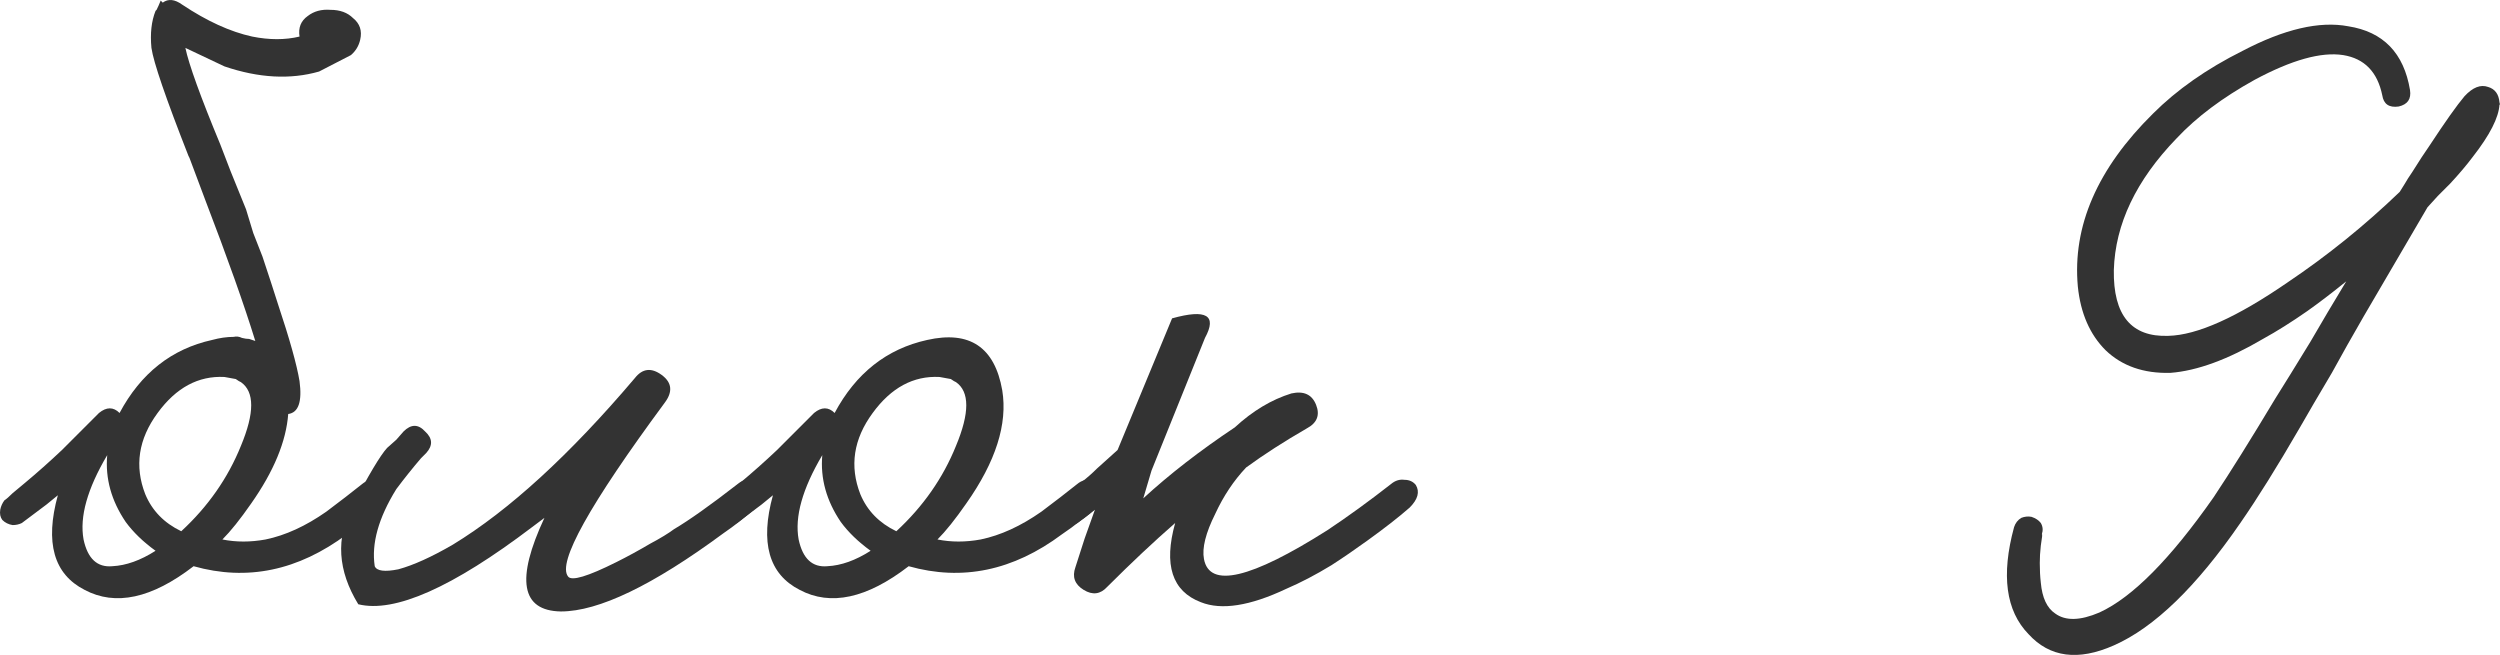
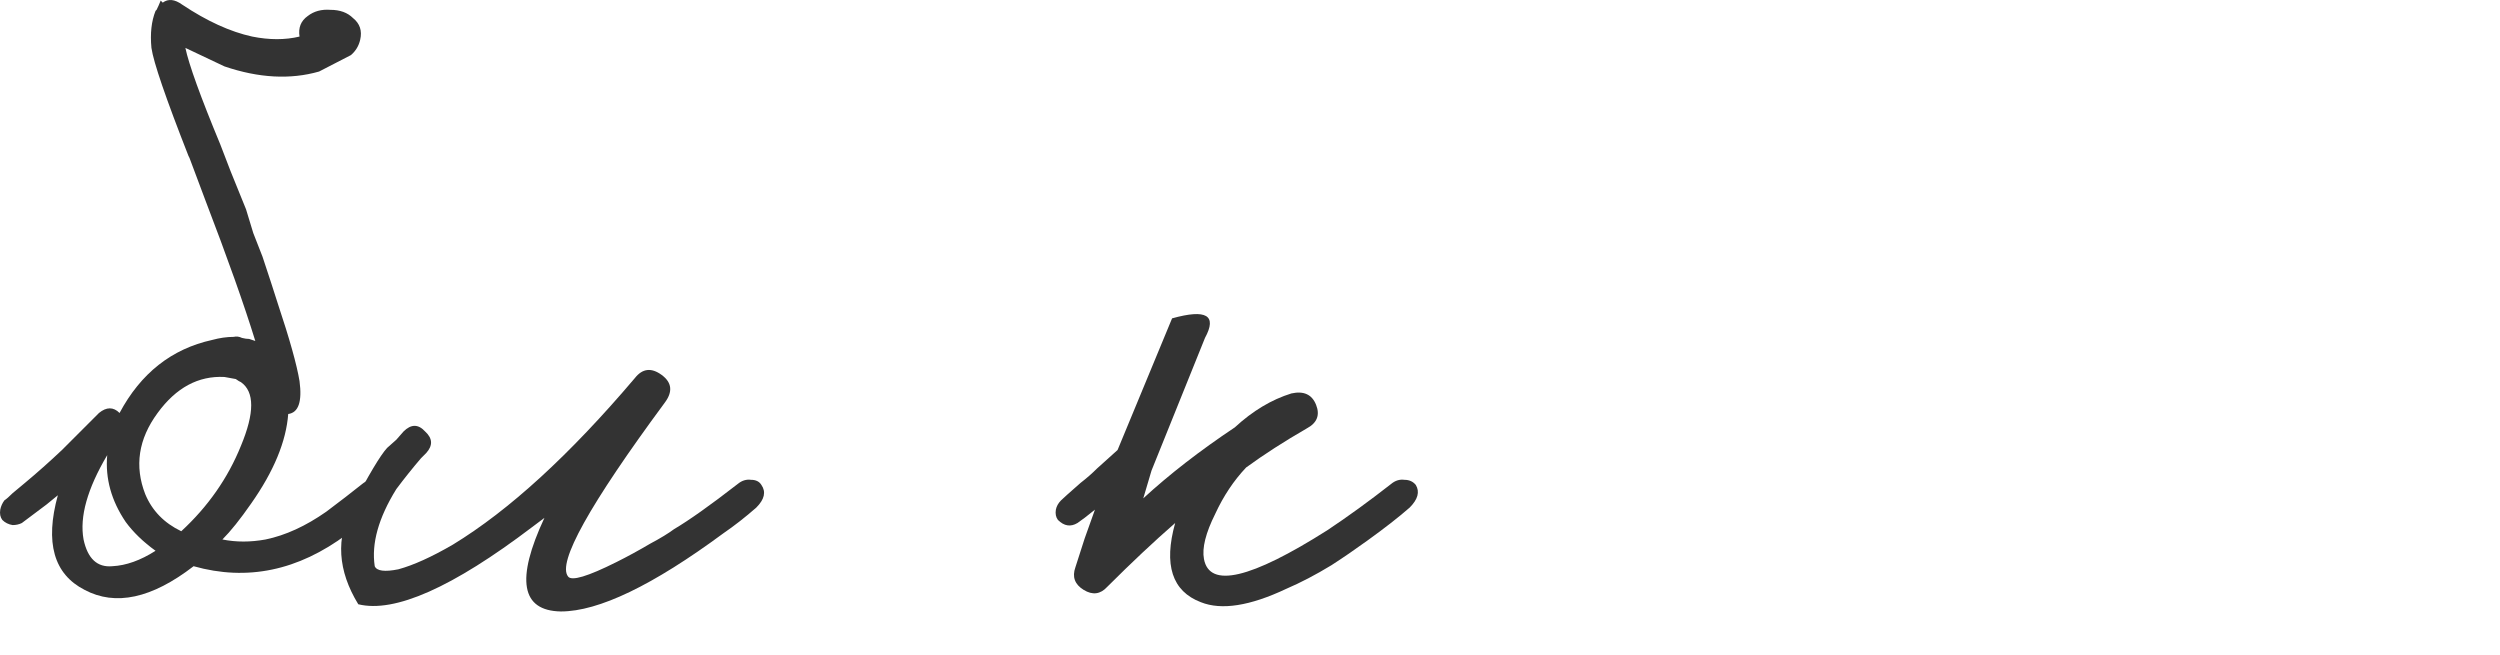
<svg xmlns="http://www.w3.org/2000/svg" viewBox="0 0 77.789 20.379" fill="none">
  <path d="M7.496 13.874C7.923 12.85 7.923 12.189 7.496 11.89L7.432 11.858L7.336 11.794C7.229 11.773 7.112 11.752 6.984 11.73C6.173 11.688 5.48 12.061 4.904 12.85C4.307 13.661 4.179 14.504 4.52 15.378C4.733 15.89 5.107 16.274 5.64 16.53C6.472 15.762 7.091 14.877 7.496 13.874ZM4.84 17.138C4.456 16.861 4.147 16.562 3.912 16.242C3.464 15.581 3.272 14.888 3.336 14.162C2.717 15.208 2.472 16.082 2.6 16.786C2.728 17.384 3.027 17.661 3.496 17.618C3.923 17.597 4.371 17.437 4.84 17.138ZM8.968 12.882C8.904 13.736 8.52 14.664 7.816 15.666C7.475 16.157 7.176 16.53 6.92 16.786C7.347 16.872 7.795 16.872 8.264 16.786C8.883 16.658 9.512 16.37 10.152 15.922C10.579 15.602 10.952 15.314 11.272 15.058C11.4 14.952 11.549 14.909 11.72 14.93C11.869 14.93 11.976 14.984 12.04 15.09C12.189 15.304 12.136 15.538 11.88 15.794L11.656 15.986L11.4 16.178C11.187 16.349 10.984 16.498 10.792 16.626C9.277 17.757 7.688 18.088 6.024 17.618C4.723 18.621 3.592 18.866 2.632 18.354C1.672 17.864 1.395 16.882 1.8 15.41L1.448 15.698L0.68 16.274C0.595 16.317 0.499 16.338 0.392 16.338C0.264 16.317 0.157 16.264 0.072 16.178C0.008 16.093 -0.013 15.986 0.008 15.858C0.029 15.752 0.072 15.656 0.136 15.57C0.2 15.528 0.285 15.453 0.392 15.346L0.776 15.026C1.16 14.706 1.544 14.365 1.928 14.002L3.08 12.85C3.315 12.658 3.528 12.658 3.72 12.85C4.381 11.613 5.341 10.856 6.6 10.578C6.835 10.514 7.059 10.482 7.272 10.482C7.357 10.461 7.443 10.472 7.528 10.514C7.613 10.536 7.688 10.546 7.752 10.546C7.816 10.568 7.88 10.589 7.944 10.61C7.603 9.501 7.08 8.029 6.376 6.194L5.896 4.914L5.864 4.85C5.16 3.058 4.776 1.938 4.712 1.49C4.669 1.042 4.712 0.658 4.84 0.338L4.872 0.306C4.915 0.221 4.957 0.125 5 0.018L5.064 0.082C5.235 -0.046 5.437 -0.024 5.672 0.146C6.44 0.658 7.165 0.989 7.848 1.138C8.381 1.245 8.872 1.245 9.32 1.138C9.277 0.861 9.363 0.648 9.576 0.498C9.768 0.349 10.003 0.285 10.28 0.306C10.579 0.306 10.813 0.392 10.984 0.562C11.197 0.733 11.272 0.957 11.208 1.234C11.165 1.426 11.069 1.586 10.92 1.714L9.928 2.226C9.032 2.482 8.051 2.429 6.984 2.066L5.768 1.49C5.875 2.002 6.237 3.005 6.856 4.498L7.176 5.33L7.656 6.514L7.88 7.25L8.168 7.986C8.36 8.562 8.52 9.053 8.648 9.458C9.011 10.546 9.235 11.346 9.32 11.858C9.405 12.498 9.288 12.84 8.968 12.882Z" fill="#333333" />
  <path d="M10.956 15.762C11.468 14.781 11.831 14.173 12.044 13.938L12.332 13.682L12.556 13.426C12.791 13.192 13.015 13.192 13.228 13.426C13.463 13.64 13.473 13.864 13.26 14.098L13.1 14.258C12.844 14.557 12.588 14.877 12.332 15.218C11.777 16.114 11.553 16.914 11.66 17.618C11.724 17.768 11.969 17.8 12.396 17.714C12.865 17.586 13.431 17.33 14.092 16.946C15.841 15.88 17.729 14.152 19.756 11.762C19.991 11.464 20.268 11.432 20.588 11.666C20.908 11.901 20.94 12.189 20.684 12.53C18.337 15.709 17.335 17.512 17.676 17.938C17.783 18.088 18.284 17.938 19.18 17.49C19.521 17.32 19.873 17.128 20.236 16.914C20.556 16.744 20.801 16.594 20.972 16.466C21.441 16.189 22.103 15.72 22.956 15.058C23.084 14.952 23.223 14.909 23.372 14.93C23.521 14.93 23.628 14.984 23.692 15.09C23.841 15.304 23.788 15.538 23.532 15.794C23.191 16.093 22.849 16.36 22.508 16.594C20.311 18.216 18.625 19.026 17.452 19.026C16.215 19.005 16.044 18.034 16.94 16.114L16.556 16.402C14.081 18.28 12.279 19.08 11.148 18.802C10.508 17.757 10.444 16.744 10.956 15.762Z" fill="#333333" />
-   <path d="M34.29 15.09C34.439 15.304 34.386 15.538 34.13 15.794L33.906 15.986L33.65 16.178C33.437 16.349 33.234 16.498 33.042 16.626C31.527 17.757 29.938 18.088 28.274 17.618C26.973 18.621 25.842 18.866 24.882 18.354C23.922 17.864 23.645 16.882 24.05 15.41L23.698 15.698L22.93 16.274C22.845 16.317 22.749 16.338 22.642 16.338C22.514 16.317 22.407 16.264 22.322 16.178C22.258 16.093 22.237 15.986 22.258 15.858C22.279 15.752 22.322 15.656 22.386 15.57C22.45 15.528 22.535 15.453 22.642 15.346L23.026 15.026C23.41 14.706 23.794 14.365 24.178 14.002L25.33 12.85C25.565 12.658 25.778 12.658 25.97 12.85C26.631 11.613 27.591 10.856 28.85 10.578C30.173 10.28 30.951 10.802 31.186 12.146C31.357 13.192 30.983 14.365 30.066 15.666C29.725 16.157 29.426 16.53 29.17 16.786C29.597 16.872 30.045 16.872 30.514 16.786C31.133 16.658 31.762 16.37 32.402 15.922C32.829 15.602 33.202 15.314 33.522 15.058C33.65 14.952 33.799 14.909 33.97 14.93C34.119 14.93 34.226 14.984 34.29 15.09ZM27.89 16.53C28.722 15.762 29.341 14.877 29.746 13.874C30.173 12.85 30.173 12.189 29.746 11.89L29.682 11.858L29.586 11.794C29.479 11.773 29.362 11.752 29.234 11.73C28.423 11.688 27.73 12.061 27.154 12.85C26.557 13.661 26.429 14.504 26.77 15.378C26.983 15.89 27.357 16.274 27.89 16.53ZM25.746 17.618C26.173 17.597 26.621 17.437 27.09 17.138C26.706 16.861 26.397 16.562 26.162 16.242C25.714 15.581 25.522 14.888 25.586 14.162C24.967 15.208 24.722 16.082 24.85 16.786C24.978 17.384 25.277 17.661 25.746 17.618Z" fill="#333333" />
  <path d="M35.83 14.642L35.574 15.506C36.385 14.76 37.334 14.024 38.422 13.298C38.977 12.786 39.563 12.434 40.182 12.242C40.566 12.157 40.822 12.274 40.95 12.594C41.078 12.914 40.982 13.16 40.662 13.33C39.958 13.736 39.329 14.141 38.774 14.546C38.39 14.952 38.07 15.432 37.814 15.986C37.515 16.584 37.398 17.053 37.462 17.394C37.633 18.312 38.913 18.013 41.302 16.498C41.942 16.072 42.603 15.592 43.286 15.058C43.414 14.952 43.553 14.909 43.702 14.93C43.851 14.93 43.969 14.984 44.054 15.09C44.182 15.304 44.118 15.538 43.862 15.794C43.521 16.093 43.083 16.434 42.55 16.818C42.166 17.096 41.793 17.352 41.43 17.586C40.939 17.885 40.47 18.13 40.022 18.322C38.891 18.856 38.006 18.994 37.366 18.738C36.47 18.397 36.203 17.576 36.566 16.274C35.905 16.85 35.201 17.512 34.454 18.258C34.241 18.493 33.995 18.525 33.718 18.354C33.441 18.184 33.355 17.949 33.462 17.65L33.75 16.754L34.07 15.858C33.835 16.05 33.654 16.189 33.526 16.274C33.313 16.402 33.11 16.37 32.918 16.178C32.854 16.093 32.833 15.986 32.854 15.858C32.875 15.752 32.929 15.656 33.014 15.57C33.078 15.506 33.281 15.325 33.622 15.026C33.814 14.877 33.985 14.728 34.134 14.578C34.347 14.386 34.561 14.194 34.774 14.002C35.478 12.296 36.043 10.93 36.47 9.906C37.537 9.608 37.878 9.81 37.494 10.514L35.83 14.642Z" fill="#333333" />
-   <path d="M77.773 3.186C77.794 3.25 77.794 3.272 77.773 3.25C77.751 3.656 77.474 4.2 76.941 4.882C76.749 5.138 76.514 5.416 76.237 5.714L75.853 6.098L75.533 6.45L73.549 9.842L73.037 10.738L72.557 11.602C72.151 12.285 71.821 12.85 71.565 13.298C70.861 14.514 70.242 15.506 69.709 16.274C68.343 18.258 67.031 19.528 65.773 20.082C64.663 20.573 63.778 20.456 63.117 19.73C62.413 19.005 62.263 17.896 62.669 16.402C62.711 16.274 62.786 16.178 62.893 16.114C62.999 16.072 63.106 16.061 63.213 16.082C63.341 16.125 63.437 16.189 63.501 16.274C63.565 16.381 63.575 16.498 63.533 16.626C63.554 16.605 63.543 16.722 63.501 16.978C63.479 17.17 63.469 17.352 63.469 17.522C63.469 17.736 63.479 17.938 63.501 18.13C63.543 18.6 63.693 18.92 63.949 19.09C64.269 19.325 64.727 19.314 65.325 19.058C66.349 18.589 67.533 17.394 68.877 15.474C69.389 14.706 70.029 13.682 70.797 12.402C71.053 11.997 71.415 11.41 71.885 10.642L72.429 9.714L73.005 8.754C72.557 9.117 72.151 9.426 71.789 9.682C71.298 10.024 70.839 10.312 70.413 10.546C69.325 11.186 68.365 11.538 67.533 11.602C66.701 11.624 66.029 11.389 65.517 10.898C65.026 10.408 64.738 9.746 64.653 8.914C64.482 7.037 65.261 5.245 66.989 3.538C67.735 2.792 68.663 2.141 69.773 1.586C71.074 0.904 72.173 0.648 73.069 0.818C74.157 0.989 74.797 1.65 74.989 2.802C75.032 3.08 74.914 3.25 74.637 3.314C74.338 3.357 74.167 3.24 74.125 2.962C73.975 2.237 73.57 1.821 72.909 1.714C72.226 1.608 71.309 1.864 70.157 2.482C69.154 3.037 68.343 3.645 67.725 4.306C66.466 5.608 65.816 6.973 65.773 8.402C65.751 9.81 66.317 10.493 67.469 10.45C68.365 10.429 69.602 9.874 71.181 8.786C72.418 7.954 73.581 7.016 74.669 5.97C74.711 5.906 74.765 5.821 74.829 5.714L74.925 5.554L75.053 5.362C75.266 5.021 75.447 4.744 75.597 4.53C76.087 3.784 76.45 3.272 76.685 2.994C76.941 2.717 77.186 2.621 77.421 2.706C77.634 2.77 77.751 2.93 77.773 3.186Z" fill="#333333" />
</svg>